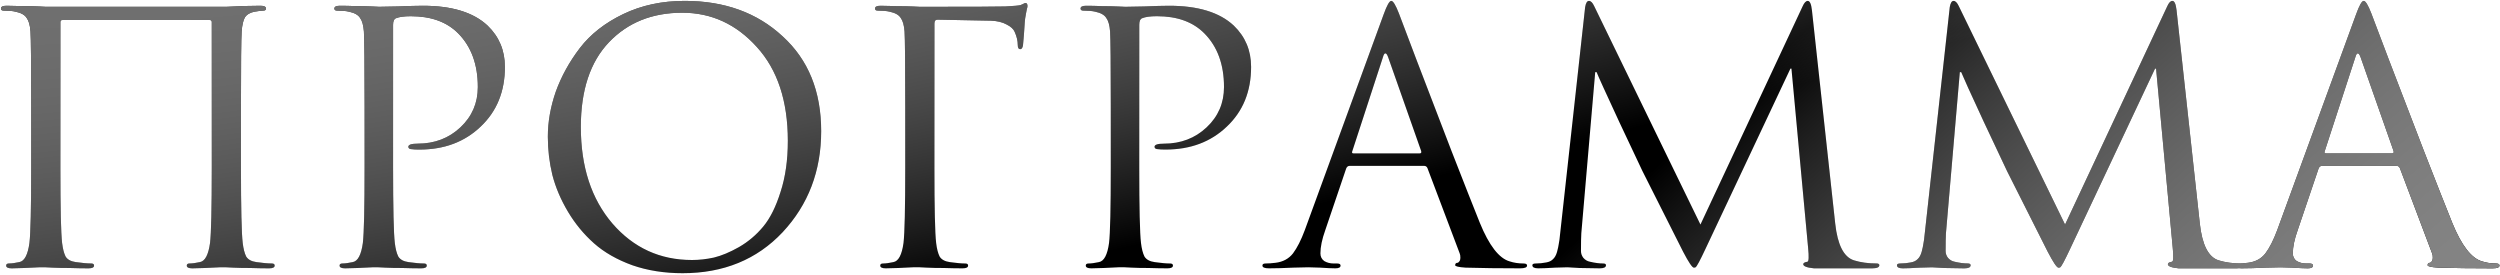
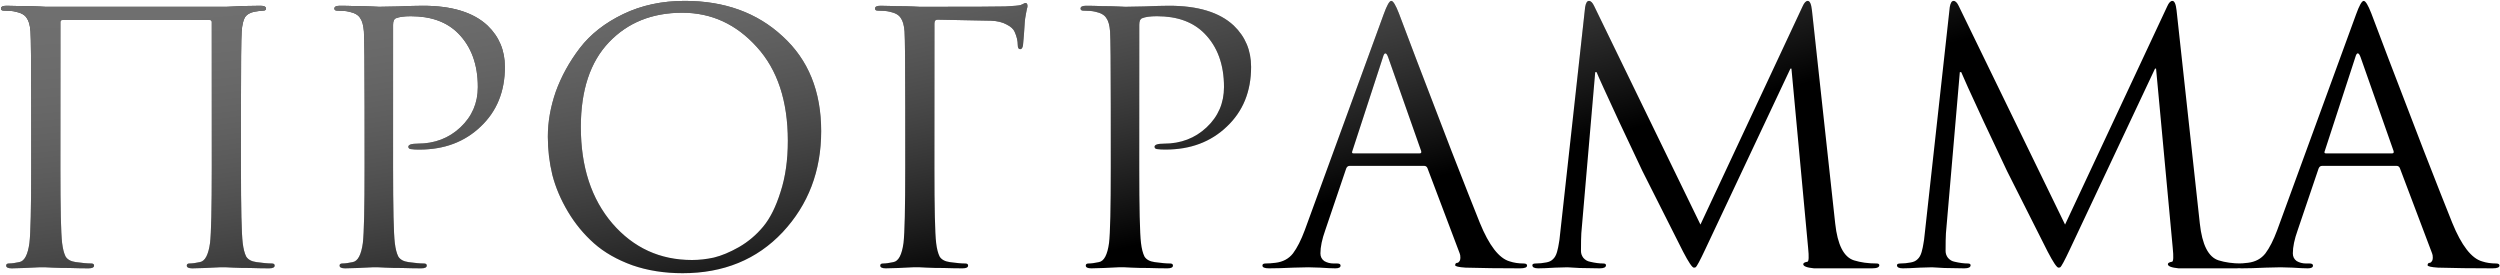
<svg xmlns="http://www.w3.org/2000/svg" width="636" height="70" viewBox="0 0 636 70" fill="none">
  <path d="M61.301 27.091V42.642C61.301 52.95 61.448 59.341 61.743 61.815C61.92 63.288 62.214 64.436 62.626 65.261C63.098 66.027 63.952 66.498 65.189 66.675C66.838 66.91 68.163 67.028 69.165 67.028C69.636 67.028 69.872 67.205 69.872 67.558C69.872 68.029 69.4 68.265 68.458 68.265C67.044 68.265 65.454 68.236 63.687 68.177C61.978 68.177 60.535 68.147 59.357 68.088C58.238 68.029 57.649 68 57.59 68C57.531 68 56.942 68 55.823 68C54.763 68.059 53.526 68.118 52.112 68.177C50.757 68.236 49.697 68.265 48.931 68.265C47.989 68.265 47.517 68.029 47.517 67.558C47.517 67.205 47.753 67.028 48.224 67.028C48.931 67.028 49.815 66.91 50.875 66.675C52.171 66.439 53.025 64.819 53.437 61.815C53.732 59.341 53.879 52.95 53.879 42.642V5.62C53.879 5.267 53.702 5.09 53.349 5.09H15.886C15.532 5.09 15.355 5.267 15.355 5.62V42.642C15.355 52.95 15.503 59.341 15.797 61.815C15.974 63.288 16.268 64.436 16.681 65.261C17.152 66.027 18.006 66.498 19.243 66.675C20.892 66.91 22.218 67.028 23.219 67.028C23.69 67.028 23.926 67.205 23.926 67.558C23.926 68.029 23.455 68.265 22.512 68.265C21.099 68.265 19.508 68.236 17.741 68.177C16.033 68.177 14.59 68.147 13.412 68.088C12.292 68.029 11.703 68 11.644 68C11.585 68 10.996 68 9.877 68C8.817 68.059 7.58 68.118 6.166 68.177C4.811 68.236 3.751 68.265 2.985 68.265C2.043 68.265 1.572 68.029 1.572 67.558C1.572 67.205 1.807 67.028 2.279 67.028C2.985 67.028 3.869 66.91 4.929 66.675C6.225 66.439 7.079 64.819 7.492 61.815C7.786 59.341 7.933 52.95 7.933 42.642V27.091C7.933 16.252 7.875 9.891 7.757 8.006C7.639 6.415 7.315 5.267 6.785 4.56C6.314 3.794 5.371 3.264 3.957 2.969C3.251 2.793 2.249 2.704 0.953 2.704C0.482 2.704 0.246 2.527 0.246 2.174C0.246 1.703 0.718 1.467 1.66 1.467C2.838 1.467 4.222 1.497 5.813 1.556C7.403 1.556 8.758 1.585 9.877 1.644C10.996 1.703 11.585 1.732 11.644 1.732H57.59C60.653 1.556 63.539 1.467 66.249 1.467C67.192 1.467 67.663 1.703 67.663 2.174C67.663 2.527 67.427 2.704 66.956 2.704C66.544 2.704 65.807 2.793 64.747 2.969C63.569 3.205 62.744 3.706 62.273 4.471C61.861 5.237 61.596 6.415 61.478 8.006C61.36 9.891 61.301 16.252 61.301 27.091ZM92.753 42.642V27.091C92.753 16.252 92.694 9.891 92.576 8.006C92.458 6.415 92.134 5.267 91.604 4.56C91.133 3.794 90.19 3.264 88.777 2.969C88.07 2.793 87.068 2.704 85.772 2.704C85.301 2.704 85.066 2.527 85.066 2.174C85.066 1.703 85.537 1.467 86.479 1.467C87.657 1.467 89.012 1.497 90.544 1.556C92.075 1.556 93.401 1.585 94.52 1.644C95.698 1.703 96.346 1.732 96.464 1.732C96.935 1.732 98.525 1.703 101.235 1.644C103.945 1.526 106.065 1.467 107.597 1.467C114.96 1.467 120.438 3.146 124.031 6.504C126.976 9.331 128.449 12.836 128.449 17.018C128.449 23.262 126.387 28.328 122.264 32.215C118.2 36.103 113.016 38.047 106.713 38.047C105.771 38.047 105.152 38.017 104.858 37.959C104.21 37.959 103.886 37.752 103.886 37.34C103.886 36.81 104.681 36.545 106.271 36.545C110.571 36.545 114.194 35.161 117.139 32.392C120.084 29.624 121.557 26.207 121.557 22.143C121.557 16.429 119.908 11.893 116.609 8.536C113.723 5.591 109.688 4.118 104.504 4.118C102.796 4.118 101.53 4.295 100.705 4.648C100.234 4.825 99.998 5.384 99.998 6.327V42.642C99.998 52.95 100.145 59.341 100.44 61.815C100.616 63.288 100.911 64.436 101.323 65.261C101.795 66.027 102.649 66.498 103.886 66.675C105.535 66.91 106.86 67.028 107.862 67.028C108.333 67.028 108.569 67.205 108.569 67.558C108.569 68.029 108.097 68.265 107.155 68.265C105.741 68.265 104.151 68.236 102.384 68.177C100.675 68.177 99.232 68.147 98.054 68.088C96.935 68.029 96.346 68 96.287 68H94.697C93.636 68.059 92.399 68.118 90.986 68.177C89.631 68.236 88.57 68.265 87.805 68.265C86.862 68.265 86.391 68.029 86.391 67.558C86.391 67.205 86.627 67.028 87.098 67.028C87.805 67.028 88.688 66.91 89.749 66.675C91.044 66.439 91.899 64.819 92.311 61.815C92.605 59.341 92.753 52.95 92.753 42.642ZM139.37 34.778C139.37 31.008 140.047 27.179 141.402 23.291C142.816 19.404 144.848 15.722 147.499 12.247C150.208 8.712 153.89 5.826 158.543 3.588C163.197 1.349 168.41 0.23 174.183 0.23C184.314 0.23 192.62 3.234 199.099 9.243C205.638 15.192 208.907 23.233 208.907 33.364C208.907 43.496 205.638 52.066 199.099 59.076C192.561 66.027 184.079 69.502 173.653 69.502C168.999 69.502 164.728 68.825 160.841 67.47C156.953 66.056 153.713 64.201 151.121 61.903C148.53 59.606 146.321 56.926 144.495 53.863C142.669 50.8 141.343 47.678 140.519 44.497C139.753 41.316 139.37 38.076 139.37 34.778ZM147.764 32.304C147.764 42.435 150.444 50.623 155.804 56.867C161.165 63.052 167.909 66.144 176.038 66.144C177.864 66.144 179.72 65.938 181.605 65.526C183.548 65.055 185.669 64.171 187.966 62.875C190.323 61.52 192.384 59.783 194.151 57.662C195.918 55.542 197.391 52.596 198.569 48.827C199.806 45.057 200.425 40.727 200.425 35.838C200.425 25.706 197.803 17.754 192.561 11.982C187.318 6.15 180.986 3.234 173.564 3.234C165.907 3.234 159.692 5.738 154.921 10.745C150.15 15.752 147.764 22.938 147.764 32.304ZM230.293 42.642V27.091C230.293 16.252 230.234 9.891 230.116 8.006C229.998 6.415 229.674 5.267 229.144 4.56C228.673 3.794 227.73 3.264 226.317 2.969C225.61 2.793 224.608 2.704 223.313 2.704C222.841 2.704 222.606 2.527 222.606 2.174C222.606 1.703 223.077 1.467 224.019 1.467C225.198 1.467 226.582 1.497 228.172 1.556C229.763 1.556 231.117 1.585 232.237 1.644C233.356 1.703 233.945 1.732 234.004 1.732C247.14 1.732 254.385 1.703 255.74 1.644C257.978 1.526 259.274 1.408 259.627 1.29C259.745 1.232 259.951 1.143 260.246 1.025C260.54 0.849 260.747 0.76 260.864 0.76C261.218 0.76 261.394 1.025 261.394 1.556C261.394 1.732 261.336 1.997 261.218 2.351C261.159 2.645 261.07 3.117 260.953 3.764C260.835 4.354 260.747 5.001 260.688 5.708C260.688 5.826 260.629 6.739 260.511 8.447C260.393 10.097 260.305 11.127 260.246 11.54C260.128 12.188 259.892 12.512 259.539 12.512C259.127 12.512 258.92 12.158 258.92 11.451C258.92 10.391 258.655 9.272 258.125 8.094C257.831 7.387 257.153 6.769 256.093 6.238C255.033 5.649 253.707 5.325 252.117 5.267L238.51 5.001C237.98 5.001 237.715 5.325 237.715 5.973V42.642C237.715 52.95 237.862 59.341 238.157 61.815C238.333 63.288 238.628 64.436 239.04 65.261C239.511 66.027 240.365 66.498 241.602 66.675C243.252 66.91 244.577 67.028 245.579 67.028C246.05 67.028 246.285 67.205 246.285 67.558C246.285 68.029 245.814 68.265 244.872 68.265C243.458 68.265 241.868 68.236 240.1 68.177C238.392 68.177 236.949 68.147 235.771 68.088C234.652 68.029 234.063 68 234.004 68C233.945 68 233.356 68 232.237 68C231.176 68.059 229.939 68.118 228.526 68.177C227.171 68.236 226.111 68.265 225.345 68.265C224.402 68.265 223.931 68.029 223.931 67.558C223.931 67.205 224.167 67.028 224.638 67.028C225.345 67.028 226.228 66.91 227.289 66.675C228.585 66.439 229.439 64.819 229.851 61.815C230.146 59.341 230.293 52.95 230.293 42.642ZM282.582 42.642V27.091C282.582 16.252 282.523 9.891 282.405 8.006C282.288 6.415 281.964 5.267 281.434 4.56C280.962 3.794 280.02 3.264 278.606 2.969C277.899 2.793 276.898 2.704 275.602 2.704C275.131 2.704 274.895 2.527 274.895 2.174C274.895 1.703 275.366 1.467 276.309 1.467C277.487 1.467 278.842 1.497 280.373 1.556C281.905 1.556 283.23 1.585 284.349 1.644C285.527 1.703 286.175 1.732 286.293 1.732C286.764 1.732 288.355 1.703 291.064 1.644C293.774 1.526 295.895 1.467 297.426 1.467C304.789 1.467 310.267 3.146 313.861 6.504C316.806 9.331 318.278 12.836 318.278 17.018C318.278 23.262 316.217 28.328 312.093 32.215C308.029 36.103 302.845 38.047 296.543 38.047C295.6 38.047 294.982 38.017 294.687 37.959C294.039 37.959 293.715 37.752 293.715 37.34C293.715 36.81 294.51 36.545 296.101 36.545C300.401 36.545 304.023 35.161 306.969 32.392C309.914 29.624 311.387 26.207 311.387 22.143C311.387 16.429 309.737 11.893 306.439 8.536C303.552 5.591 299.517 4.118 294.334 4.118C292.625 4.118 291.359 4.295 290.534 4.648C290.063 4.825 289.827 5.384 289.827 6.327V42.642C289.827 52.95 289.975 59.341 290.269 61.815C290.446 63.288 290.74 64.436 291.153 65.261C291.624 66.027 292.478 66.498 293.715 66.675C295.365 66.91 296.69 67.028 297.691 67.028C298.162 67.028 298.398 67.205 298.398 67.558C298.398 68.029 297.927 68.265 296.984 68.265C295.571 68.265 293.98 68.236 292.213 68.177C290.505 68.177 289.062 68.147 287.884 68.088C286.764 68.029 286.175 68 286.116 68H284.526C283.466 68.059 282.229 68.118 280.815 68.177C279.46 68.236 278.4 68.265 277.634 68.265C276.692 68.265 276.22 68.029 276.22 67.558C276.22 67.205 276.456 67.028 276.927 67.028C277.634 67.028 278.518 66.91 279.578 66.675C280.874 66.439 281.728 64.819 282.14 61.815C282.435 59.341 282.582 52.95 282.582 42.642ZM351.996 3.676C352.82 1.379 353.468 0.23 353.939 0.23C354.411 0.23 355.059 1.29 355.883 3.411C356.119 4 357.592 7.888 360.301 15.074C363.07 22.261 366.044 30.006 369.225 38.312C372.465 46.618 374.88 52.744 376.47 56.69C378.827 62.463 381.36 65.732 384.069 66.498C385.129 66.851 386.308 67.028 387.603 67.028C388.193 67.028 388.487 67.205 388.487 67.558C388.487 68.029 387.898 68.265 386.72 68.265C381.536 68.265 376.912 68.206 372.848 68.088C371.081 67.971 370.197 67.764 370.197 67.47C370.197 67.058 370.403 66.851 370.816 66.851C370.933 66.851 371.081 66.734 371.257 66.498C371.434 66.262 371.522 65.968 371.522 65.614C371.522 65.084 371.464 64.701 371.346 64.466L363.129 42.73C362.952 42.377 362.687 42.2 362.333 42.2H343.337C342.924 42.2 342.63 42.435 342.453 42.907L337.152 58.546C336.327 60.843 335.915 62.816 335.915 64.466C335.915 65.29 336.239 65.938 336.887 66.41C337.593 66.822 338.389 67.028 339.272 67.028H340.156C340.745 67.028 341.039 67.205 341.039 67.558C341.039 68.029 340.598 68.265 339.714 68.265C338.889 68.265 337.593 68.206 335.826 68.088C334.059 68.029 333.058 68 332.822 68C332.763 68 331.497 68.029 329.023 68.088C326.549 68.206 324.487 68.265 322.838 68.265C321.719 68.265 321.159 68.029 321.159 67.558C321.159 67.205 321.424 67.028 321.954 67.028C322.72 67.028 323.574 66.969 324.517 66.851C326.402 66.616 327.874 65.82 328.934 64.466C329.995 63.052 330.996 61.079 331.939 58.546L351.996 3.676ZM344.309 39.019H361.185C361.538 39.019 361.656 38.813 361.538 38.4L353.144 14.544C352.909 13.896 352.673 13.572 352.437 13.572C352.202 13.572 351.996 13.896 351.819 14.544L344.043 38.4C343.867 38.813 343.955 39.019 344.309 39.019ZM460.957 2.616L466.877 56.867C467.466 62.286 469.056 65.408 471.648 66.233C473.356 66.763 475.271 67.028 477.391 67.028C477.863 67.028 478.098 67.175 478.098 67.47C478.098 68 477.48 68.265 476.243 68.265H467.23H461.487C459.661 68.088 458.748 67.735 458.748 67.205C458.748 66.91 459.102 66.704 459.808 66.586C460.162 66.527 460.221 65.349 459.985 63.052L455.744 17.46H455.479L433.831 63.405C432.477 66.292 431.652 67.823 431.357 68C431.24 68.059 431.092 68.088 430.916 68.088C430.503 68.088 429.59 66.734 428.177 64.024C427.175 62.08 423.729 55.247 417.839 43.525C417.368 42.524 415.394 38.342 411.919 30.978C408.502 23.615 406.588 19.404 406.176 18.343H405.822L402.288 59.341C402.229 60.283 402.2 61.786 402.2 63.847C402.2 64.495 402.406 65.084 402.818 65.614C403.289 66.144 403.849 66.469 404.497 66.586C405.734 66.881 406.853 67.028 407.854 67.028C408.326 67.028 408.561 67.175 408.561 67.47C408.561 68 408.031 68.265 406.971 68.265C405.675 68.265 403.967 68.236 401.846 68.177L398.754 68C398.636 68 397.605 68.029 395.661 68.088C393.717 68.206 392.274 68.265 391.332 68.265C390.33 68.265 389.83 68 389.83 67.47C389.83 67.175 390.124 67.028 390.713 67.028C391.597 67.028 392.48 66.94 393.364 66.763C394.071 66.645 394.63 66.38 395.043 65.968C395.514 65.555 395.867 64.937 396.103 64.112C396.339 63.229 396.486 62.551 396.545 62.08C396.663 61.55 396.78 60.666 396.898 59.429L403.26 1.821C403.437 0.76 403.761 0.23 404.232 0.23C404.703 0.23 405.145 0.672 405.557 1.556L432.594 57.132L458.571 1.644C458.984 0.701 459.425 0.23 459.897 0.23C460.427 0.23 460.78 1.025 460.957 2.616ZM553.715 2.616L559.635 56.867C560.224 62.286 561.814 65.408 564.406 66.233C566.114 66.763 568.028 67.028 570.149 67.028C570.62 67.028 570.856 67.175 570.856 67.47C570.856 68 570.237 68.265 569 68.265H559.988H554.245C552.419 68.088 551.506 67.735 551.506 67.205C551.506 66.91 551.859 66.704 552.566 66.586C552.919 66.527 552.978 65.349 552.743 63.052L548.502 17.46H548.236L526.589 63.405C525.234 66.292 524.41 67.823 524.115 68C523.997 68.059 523.85 68.088 523.673 68.088C523.261 68.088 522.348 66.734 520.934 64.024C519.933 62.08 516.487 55.247 510.596 43.525C510.125 42.524 508.152 38.342 504.676 30.978C501.26 23.615 499.346 19.404 498.933 18.343H498.58L495.046 59.341C494.987 60.283 494.957 61.786 494.957 63.847C494.957 64.495 495.163 65.084 495.576 65.614C496.047 66.144 496.607 66.469 497.254 66.586C498.491 66.881 499.611 67.028 500.612 67.028C501.083 67.028 501.319 67.175 501.319 67.47C501.319 68 500.789 68.265 499.728 68.265C498.433 68.265 496.724 68.236 494.604 68.177L491.511 68C491.393 68 490.363 68.029 488.419 68.088C486.475 68.206 485.032 68.265 484.089 68.265C483.088 68.265 482.587 68 482.587 67.47C482.587 67.175 482.882 67.028 483.471 67.028C484.354 67.028 485.238 66.94 486.122 66.763C486.828 66.645 487.388 66.38 487.8 65.968C488.272 65.555 488.625 64.937 488.861 64.112C489.096 63.229 489.243 62.551 489.302 62.08C489.42 61.55 489.538 60.666 489.656 59.429L496.017 1.821C496.194 0.76 496.518 0.23 496.989 0.23C497.461 0.23 497.902 0.672 498.315 1.556L525.352 57.132L551.329 1.644C551.741 0.701 552.183 0.23 552.654 0.23C553.184 0.23 553.538 1.025 553.715 2.616ZM599.378 3.676C600.203 1.379 600.851 0.23 601.322 0.23C601.793 0.23 602.441 1.29 603.266 3.411C603.501 4 604.974 7.888 607.684 15.074C610.452 22.261 613.427 30.006 616.608 38.312C619.847 46.618 622.262 52.744 623.853 56.69C626.209 62.463 628.742 65.732 631.452 66.498C632.512 66.851 633.69 67.028 634.986 67.028C635.575 67.028 635.869 67.205 635.869 67.558C635.869 68.029 635.28 68.265 634.102 68.265C628.919 68.265 624.295 68.206 620.23 68.088C618.463 67.971 617.579 67.764 617.579 67.47C617.579 67.058 617.786 66.851 618.198 66.851C618.316 66.851 618.463 66.734 618.64 66.498C618.816 66.262 618.905 65.968 618.905 65.614C618.905 65.084 618.846 64.701 618.728 64.466L610.511 42.73C610.334 42.377 610.069 42.2 609.716 42.2H590.719C590.307 42.2 590.012 42.435 589.835 42.907L584.534 58.546C583.709 60.843 583.297 62.816 583.297 64.466C583.297 65.29 583.621 65.938 584.269 66.41C584.976 66.822 585.771 67.028 586.655 67.028H587.538C588.127 67.028 588.422 67.205 588.422 67.558C588.422 68.029 587.98 68.265 587.096 68.265C586.272 68.265 584.976 68.206 583.209 68.088C581.441 68.029 580.44 68 580.204 68C580.146 68 578.879 68.029 576.405 68.088C573.931 68.206 571.869 68.265 570.22 68.265C569.101 68.265 568.541 68.029 568.541 67.558C568.541 67.205 568.806 67.028 569.337 67.028C570.102 67.028 570.956 66.969 571.899 66.851C573.784 66.616 575.256 65.82 576.317 64.466C577.377 63.052 578.378 61.079 579.321 58.546L599.378 3.676ZM591.691 39.019H608.567C608.921 39.019 609.038 38.813 608.921 38.4L600.527 14.544C600.291 13.896 600.055 13.572 599.82 13.572C599.584 13.572 599.378 13.896 599.201 14.544L591.426 38.4C591.249 38.813 591.337 39.019 591.691 39.019Z" fill="black" />
  <path d="M61.301 27.091V42.642C61.301 52.95 61.448 59.341 61.743 61.815C61.92 63.288 62.214 64.436 62.626 65.261C63.098 66.027 63.952 66.498 65.189 66.675C66.838 66.91 68.163 67.028 69.165 67.028C69.636 67.028 69.872 67.205 69.872 67.558C69.872 68.029 69.4 68.265 68.458 68.265C67.044 68.265 65.454 68.236 63.687 68.177C61.978 68.177 60.535 68.147 59.357 68.088C58.238 68.029 57.649 68 57.59 68C57.531 68 56.942 68 55.823 68C54.763 68.059 53.526 68.118 52.112 68.177C50.757 68.236 49.697 68.265 48.931 68.265C47.989 68.265 47.517 68.029 47.517 67.558C47.517 67.205 47.753 67.028 48.224 67.028C48.931 67.028 49.815 66.91 50.875 66.675C52.171 66.439 53.025 64.819 53.437 61.815C53.732 59.341 53.879 52.95 53.879 42.642V5.62C53.879 5.267 53.702 5.09 53.349 5.09H15.886C15.532 5.09 15.355 5.267 15.355 5.62V42.642C15.355 52.95 15.503 59.341 15.797 61.815C15.974 63.288 16.268 64.436 16.681 65.261C17.152 66.027 18.006 66.498 19.243 66.675C20.892 66.91 22.218 67.028 23.219 67.028C23.69 67.028 23.926 67.205 23.926 67.558C23.926 68.029 23.455 68.265 22.512 68.265C21.099 68.265 19.508 68.236 17.741 68.177C16.033 68.177 14.59 68.147 13.412 68.088C12.292 68.029 11.703 68 11.644 68C11.585 68 10.996 68 9.877 68C8.817 68.059 7.58 68.118 6.166 68.177C4.811 68.236 3.751 68.265 2.985 68.265C2.043 68.265 1.572 68.029 1.572 67.558C1.572 67.205 1.807 67.028 2.279 67.028C2.985 67.028 3.869 66.91 4.929 66.675C6.225 66.439 7.079 64.819 7.492 61.815C7.786 59.341 7.933 52.95 7.933 42.642V27.091C7.933 16.252 7.875 9.891 7.757 8.006C7.639 6.415 7.315 5.267 6.785 4.56C6.314 3.794 5.371 3.264 3.957 2.969C3.251 2.793 2.249 2.704 0.953 2.704C0.482 2.704 0.246 2.527 0.246 2.174C0.246 1.703 0.718 1.467 1.66 1.467C2.838 1.467 4.222 1.497 5.813 1.556C7.403 1.556 8.758 1.585 9.877 1.644C10.996 1.703 11.585 1.732 11.644 1.732H57.59C60.653 1.556 63.539 1.467 66.249 1.467C67.192 1.467 67.663 1.703 67.663 2.174C67.663 2.527 67.427 2.704 66.956 2.704C66.544 2.704 65.807 2.793 64.747 2.969C63.569 3.205 62.744 3.706 62.273 4.471C61.861 5.237 61.596 6.415 61.478 8.006C61.36 9.891 61.301 16.252 61.301 27.091ZM92.753 42.642V27.091C92.753 16.252 92.694 9.891 92.576 8.006C92.458 6.415 92.134 5.267 91.604 4.56C91.133 3.794 90.19 3.264 88.777 2.969C88.07 2.793 87.068 2.704 85.772 2.704C85.301 2.704 85.066 2.527 85.066 2.174C85.066 1.703 85.537 1.467 86.479 1.467C87.657 1.467 89.012 1.497 90.544 1.556C92.075 1.556 93.401 1.585 94.52 1.644C95.698 1.703 96.346 1.732 96.464 1.732C96.935 1.732 98.525 1.703 101.235 1.644C103.945 1.526 106.065 1.467 107.597 1.467C114.96 1.467 120.438 3.146 124.031 6.504C126.976 9.331 128.449 12.836 128.449 17.018C128.449 23.262 126.387 28.328 122.264 32.215C118.2 36.103 113.016 38.047 106.713 38.047C105.771 38.047 105.152 38.017 104.858 37.959C104.21 37.959 103.886 37.752 103.886 37.34C103.886 36.81 104.681 36.545 106.271 36.545C110.571 36.545 114.194 35.161 117.139 32.392C120.084 29.624 121.557 26.207 121.557 22.143C121.557 16.429 119.908 11.893 116.609 8.536C113.723 5.591 109.688 4.118 104.504 4.118C102.796 4.118 101.53 4.295 100.705 4.648C100.234 4.825 99.998 5.384 99.998 6.327V42.642C99.998 52.95 100.145 59.341 100.44 61.815C100.616 63.288 100.911 64.436 101.323 65.261C101.795 66.027 102.649 66.498 103.886 66.675C105.535 66.91 106.86 67.028 107.862 67.028C108.333 67.028 108.569 67.205 108.569 67.558C108.569 68.029 108.097 68.265 107.155 68.265C105.741 68.265 104.151 68.236 102.384 68.177C100.675 68.177 99.232 68.147 98.054 68.088C96.935 68.029 96.346 68 96.287 68H94.697C93.636 68.059 92.399 68.118 90.986 68.177C89.631 68.236 88.57 68.265 87.805 68.265C86.862 68.265 86.391 68.029 86.391 67.558C86.391 67.205 86.627 67.028 87.098 67.028C87.805 67.028 88.688 66.91 89.749 66.675C91.044 66.439 91.899 64.819 92.311 61.815C92.605 59.341 92.753 52.95 92.753 42.642ZM139.37 34.778C139.37 31.008 140.047 27.179 141.402 23.291C142.816 19.404 144.848 15.722 147.499 12.247C150.208 8.712 153.89 5.826 158.543 3.588C163.197 1.349 168.41 0.23 174.183 0.23C184.314 0.23 192.62 3.234 199.099 9.243C205.638 15.192 208.907 23.233 208.907 33.364C208.907 43.496 205.638 52.066 199.099 59.076C192.561 66.027 184.079 69.502 173.653 69.502C168.999 69.502 164.728 68.825 160.841 67.47C156.953 66.056 153.713 64.201 151.121 61.903C148.53 59.606 146.321 56.926 144.495 53.863C142.669 50.8 141.343 47.678 140.519 44.497C139.753 41.316 139.37 38.076 139.37 34.778ZM147.764 32.304C147.764 42.435 150.444 50.623 155.804 56.867C161.165 63.052 167.909 66.144 176.038 66.144C177.864 66.144 179.72 65.938 181.605 65.526C183.548 65.055 185.669 64.171 187.966 62.875C190.323 61.52 192.384 59.783 194.151 57.662C195.918 55.542 197.391 52.596 198.569 48.827C199.806 45.057 200.425 40.727 200.425 35.838C200.425 25.706 197.803 17.754 192.561 11.982C187.318 6.15 180.986 3.234 173.564 3.234C165.907 3.234 159.692 5.738 154.921 10.745C150.15 15.752 147.764 22.938 147.764 32.304ZM230.293 42.642V27.091C230.293 16.252 230.234 9.891 230.116 8.006C229.998 6.415 229.674 5.267 229.144 4.56C228.673 3.794 227.73 3.264 226.317 2.969C225.61 2.793 224.608 2.704 223.313 2.704C222.841 2.704 222.606 2.527 222.606 2.174C222.606 1.703 223.077 1.467 224.019 1.467C225.198 1.467 226.582 1.497 228.172 1.556C229.763 1.556 231.117 1.585 232.237 1.644C233.356 1.703 233.945 1.732 234.004 1.732C247.14 1.732 254.385 1.703 255.74 1.644C257.978 1.526 259.274 1.408 259.627 1.29C259.745 1.232 259.951 1.143 260.246 1.025C260.54 0.849 260.747 0.76 260.864 0.76C261.218 0.76 261.394 1.025 261.394 1.556C261.394 1.732 261.336 1.997 261.218 2.351C261.159 2.645 261.07 3.117 260.953 3.764C260.835 4.354 260.747 5.001 260.688 5.708C260.688 5.826 260.629 6.739 260.511 8.447C260.393 10.097 260.305 11.127 260.246 11.54C260.128 12.188 259.892 12.512 259.539 12.512C259.127 12.512 258.92 12.158 258.92 11.451C258.92 10.391 258.655 9.272 258.125 8.094C257.831 7.387 257.153 6.769 256.093 6.238C255.033 5.649 253.707 5.325 252.117 5.267L238.51 5.001C237.98 5.001 237.715 5.325 237.715 5.973V42.642C237.715 52.95 237.862 59.341 238.157 61.815C238.333 63.288 238.628 64.436 239.04 65.261C239.511 66.027 240.365 66.498 241.602 66.675C243.252 66.91 244.577 67.028 245.579 67.028C246.05 67.028 246.285 67.205 246.285 67.558C246.285 68.029 245.814 68.265 244.872 68.265C243.458 68.265 241.868 68.236 240.1 68.177C238.392 68.177 236.949 68.147 235.771 68.088C234.652 68.029 234.063 68 234.004 68C233.945 68 233.356 68 232.237 68C231.176 68.059 229.939 68.118 228.526 68.177C227.171 68.236 226.111 68.265 225.345 68.265C224.402 68.265 223.931 68.029 223.931 67.558C223.931 67.205 224.167 67.028 224.638 67.028C225.345 67.028 226.228 66.91 227.289 66.675C228.585 66.439 229.439 64.819 229.851 61.815C230.146 59.341 230.293 52.95 230.293 42.642ZM282.582 42.642V27.091C282.582 16.252 282.523 9.891 282.405 8.006C282.288 6.415 281.964 5.267 281.434 4.56C280.962 3.794 280.02 3.264 278.606 2.969C277.899 2.793 276.898 2.704 275.602 2.704C275.131 2.704 274.895 2.527 274.895 2.174C274.895 1.703 275.366 1.467 276.309 1.467C277.487 1.467 278.842 1.497 280.373 1.556C281.905 1.556 283.23 1.585 284.349 1.644C285.527 1.703 286.175 1.732 286.293 1.732C286.764 1.732 288.355 1.703 291.064 1.644C293.774 1.526 295.895 1.467 297.426 1.467C304.789 1.467 310.267 3.146 313.861 6.504C316.806 9.331 318.278 12.836 318.278 17.018C318.278 23.262 316.217 28.328 312.093 32.215C308.029 36.103 302.845 38.047 296.543 38.047C295.6 38.047 294.982 38.017 294.687 37.959C294.039 37.959 293.715 37.752 293.715 37.34C293.715 36.81 294.51 36.545 296.101 36.545C300.401 36.545 304.023 35.161 306.969 32.392C309.914 29.624 311.387 26.207 311.387 22.143C311.387 16.429 309.737 11.893 306.439 8.536C303.552 5.591 299.517 4.118 294.334 4.118C292.625 4.118 291.359 4.295 290.534 4.648C290.063 4.825 289.827 5.384 289.827 6.327V42.642C289.827 52.95 289.975 59.341 290.269 61.815C290.446 63.288 290.74 64.436 291.153 65.261C291.624 66.027 292.478 66.498 293.715 66.675C295.365 66.91 296.69 67.028 297.691 67.028C298.162 67.028 298.398 67.205 298.398 67.558C298.398 68.029 297.927 68.265 296.984 68.265C295.571 68.265 293.98 68.236 292.213 68.177C290.505 68.177 289.062 68.147 287.884 68.088C286.764 68.029 286.175 68 286.116 68H284.526C283.466 68.059 282.229 68.118 280.815 68.177C279.46 68.236 278.4 68.265 277.634 68.265C276.692 68.265 276.22 68.029 276.22 67.558C276.22 67.205 276.456 67.028 276.927 67.028C277.634 67.028 278.518 66.91 279.578 66.675C280.874 66.439 281.728 64.819 282.14 61.815C282.435 59.341 282.582 52.95 282.582 42.642ZM351.996 3.676C352.82 1.379 353.468 0.23 353.939 0.23C354.411 0.23 355.059 1.29 355.883 3.411C356.119 4 357.592 7.888 360.301 15.074C363.07 22.261 366.044 30.006 369.225 38.312C372.465 46.618 374.88 52.744 376.47 56.69C378.827 62.463 381.36 65.732 384.069 66.498C385.129 66.851 386.308 67.028 387.603 67.028C388.193 67.028 388.487 67.205 388.487 67.558C388.487 68.029 387.898 68.265 386.72 68.265C381.536 68.265 376.912 68.206 372.848 68.088C371.081 67.971 370.197 67.764 370.197 67.47C370.197 67.058 370.403 66.851 370.816 66.851C370.933 66.851 371.081 66.734 371.257 66.498C371.434 66.262 371.522 65.968 371.522 65.614C371.522 65.084 371.464 64.701 371.346 64.466L363.129 42.73C362.952 42.377 362.687 42.2 362.333 42.2H343.337C342.924 42.2 342.63 42.435 342.453 42.907L337.152 58.546C336.327 60.843 335.915 62.816 335.915 64.466C335.915 65.29 336.239 65.938 336.887 66.41C337.593 66.822 338.389 67.028 339.272 67.028H340.156C340.745 67.028 341.039 67.205 341.039 67.558C341.039 68.029 340.598 68.265 339.714 68.265C338.889 68.265 337.593 68.206 335.826 68.088C334.059 68.029 333.058 68 332.822 68C332.763 68 331.497 68.029 329.023 68.088C326.549 68.206 324.487 68.265 322.838 68.265C321.719 68.265 321.159 68.029 321.159 67.558C321.159 67.205 321.424 67.028 321.954 67.028C322.72 67.028 323.574 66.969 324.517 66.851C326.402 66.616 327.874 65.82 328.934 64.466C329.995 63.052 330.996 61.079 331.939 58.546L351.996 3.676ZM344.309 39.019H361.185C361.538 39.019 361.656 38.813 361.538 38.4L353.144 14.544C352.909 13.896 352.673 13.572 352.437 13.572C352.202 13.572 351.996 13.896 351.819 14.544L344.043 38.4C343.867 38.813 343.955 39.019 344.309 39.019ZM460.957 2.616L466.877 56.867C467.466 62.286 469.056 65.408 471.648 66.233C473.356 66.763 475.271 67.028 477.391 67.028C477.863 67.028 478.098 67.175 478.098 67.47C478.098 68 477.48 68.265 476.243 68.265H467.23H461.487C459.661 68.088 458.748 67.735 458.748 67.205C458.748 66.91 459.102 66.704 459.808 66.586C460.162 66.527 460.221 65.349 459.985 63.052L455.744 17.46H455.479L433.831 63.405C432.477 66.292 431.652 67.823 431.357 68C431.24 68.059 431.092 68.088 430.916 68.088C430.503 68.088 429.59 66.734 428.177 64.024C427.175 62.08 423.729 55.247 417.839 43.525C417.368 42.524 415.394 38.342 411.919 30.978C408.502 23.615 406.588 19.404 406.176 18.343H405.822L402.288 59.341C402.229 60.283 402.2 61.786 402.2 63.847C402.2 64.495 402.406 65.084 402.818 65.614C403.289 66.144 403.849 66.469 404.497 66.586C405.734 66.881 406.853 67.028 407.854 67.028C408.326 67.028 408.561 67.175 408.561 67.47C408.561 68 408.031 68.265 406.971 68.265C405.675 68.265 403.967 68.236 401.846 68.177L398.754 68C398.636 68 397.605 68.029 395.661 68.088C393.717 68.206 392.274 68.265 391.332 68.265C390.33 68.265 389.83 68 389.83 67.47C389.83 67.175 390.124 67.028 390.713 67.028C391.597 67.028 392.48 66.94 393.364 66.763C394.071 66.645 394.63 66.38 395.043 65.968C395.514 65.555 395.867 64.937 396.103 64.112C396.339 63.229 396.486 62.551 396.545 62.08C396.663 61.55 396.78 60.666 396.898 59.429L403.26 1.821C403.437 0.76 403.761 0.23 404.232 0.23C404.703 0.23 405.145 0.672 405.557 1.556L432.594 57.132L458.571 1.644C458.984 0.701 459.425 0.23 459.897 0.23C460.427 0.23 460.78 1.025 460.957 2.616ZM553.715 2.616L559.635 56.867C560.224 62.286 561.814 65.408 564.406 66.233C566.114 66.763 568.028 67.028 570.149 67.028C570.62 67.028 570.856 67.175 570.856 67.47C570.856 68 570.237 68.265 569 68.265H559.988H554.245C552.419 68.088 551.506 67.735 551.506 67.205C551.506 66.91 551.859 66.704 552.566 66.586C552.919 66.527 552.978 65.349 552.743 63.052L548.502 17.46H548.236L526.589 63.405C525.234 66.292 524.41 67.823 524.115 68C523.997 68.059 523.85 68.088 523.673 68.088C523.261 68.088 522.348 66.734 520.934 64.024C519.933 62.08 516.487 55.247 510.596 43.525C510.125 42.524 508.152 38.342 504.676 30.978C501.26 23.615 499.346 19.404 498.933 18.343H498.58L495.046 59.341C494.987 60.283 494.957 61.786 494.957 63.847C494.957 64.495 495.163 65.084 495.576 65.614C496.047 66.144 496.607 66.469 497.254 66.586C498.491 66.881 499.611 67.028 500.612 67.028C501.083 67.028 501.319 67.175 501.319 67.47C501.319 68 500.789 68.265 499.728 68.265C498.433 68.265 496.724 68.236 494.604 68.177L491.511 68C491.393 68 490.363 68.029 488.419 68.088C486.475 68.206 485.032 68.265 484.089 68.265C483.088 68.265 482.587 68 482.587 67.47C482.587 67.175 482.882 67.028 483.471 67.028C484.354 67.028 485.238 66.94 486.122 66.763C486.828 66.645 487.388 66.38 487.8 65.968C488.272 65.555 488.625 64.937 488.861 64.112C489.096 63.229 489.243 62.551 489.302 62.08C489.42 61.55 489.538 60.666 489.656 59.429L496.017 1.821C496.194 0.76 496.518 0.23 496.989 0.23C497.461 0.23 497.902 0.672 498.315 1.556L525.352 57.132L551.329 1.644C551.741 0.701 552.183 0.23 552.654 0.23C553.184 0.23 553.538 1.025 553.715 2.616ZM599.378 3.676C600.203 1.379 600.851 0.23 601.322 0.23C601.793 0.23 602.441 1.29 603.266 3.411C603.501 4 604.974 7.888 607.684 15.074C610.452 22.261 613.427 30.006 616.608 38.312C619.847 46.618 622.262 52.744 623.853 56.69C626.209 62.463 628.742 65.732 631.452 66.498C632.512 66.851 633.69 67.028 634.986 67.028C635.575 67.028 635.869 67.205 635.869 67.558C635.869 68.029 635.28 68.265 634.102 68.265C628.919 68.265 624.295 68.206 620.23 68.088C618.463 67.971 617.579 67.764 617.579 67.47C617.579 67.058 617.786 66.851 618.198 66.851C618.316 66.851 618.463 66.734 618.64 66.498C618.816 66.262 618.905 65.968 618.905 65.614C618.905 65.084 618.846 64.701 618.728 64.466L610.511 42.73C610.334 42.377 610.069 42.2 609.716 42.2H590.719C590.307 42.2 590.012 42.435 589.835 42.907L584.534 58.546C583.709 60.843 583.297 62.816 583.297 64.466C583.297 65.29 583.621 65.938 584.269 66.41C584.976 66.822 585.771 67.028 586.655 67.028H587.538C588.127 67.028 588.422 67.205 588.422 67.558C588.422 68.029 587.98 68.265 587.096 68.265C586.272 68.265 584.976 68.206 583.209 68.088C581.441 68.029 580.44 68 580.204 68C580.146 68 578.879 68.029 576.405 68.088C573.931 68.206 571.869 68.265 570.22 68.265C569.101 68.265 568.541 68.029 568.541 67.558C568.541 67.205 568.806 67.028 569.337 67.028C570.102 67.028 570.956 66.969 571.899 66.851C573.784 66.616 575.256 65.82 576.317 64.466C577.377 63.052 578.378 61.079 579.321 58.546L599.378 3.676ZM591.691 39.019H608.567C608.921 39.019 609.038 38.813 608.921 38.4L600.527 14.544C600.291 13.896 600.055 13.572 599.82 13.572C599.584 13.572 599.378 13.896 599.201 14.544L591.426 38.4C591.249 38.813 591.337 39.019 591.691 39.019Z" fill="url(#paint0_radial_86_98)" />
-   <path d="M61.301 27.091V42.642C61.301 52.95 61.448 59.341 61.743 61.815C61.92 63.288 62.214 64.436 62.626 65.261C63.098 66.027 63.952 66.498 65.189 66.675C66.838 66.91 68.163 67.028 69.165 67.028C69.636 67.028 69.872 67.205 69.872 67.558C69.872 68.029 69.4 68.265 68.458 68.265C67.044 68.265 65.454 68.236 63.687 68.177C61.978 68.177 60.535 68.147 59.357 68.088C58.238 68.029 57.649 68 57.59 68C57.531 68 56.942 68 55.823 68C54.763 68.059 53.526 68.118 52.112 68.177C50.757 68.236 49.697 68.265 48.931 68.265C47.989 68.265 47.517 68.029 47.517 67.558C47.517 67.205 47.753 67.028 48.224 67.028C48.931 67.028 49.815 66.91 50.875 66.675C52.171 66.439 53.025 64.819 53.437 61.815C53.732 59.341 53.879 52.95 53.879 42.642V5.62C53.879 5.267 53.702 5.09 53.349 5.09H15.886C15.532 5.09 15.355 5.267 15.355 5.62V42.642C15.355 52.95 15.503 59.341 15.797 61.815C15.974 63.288 16.268 64.436 16.681 65.261C17.152 66.027 18.006 66.498 19.243 66.675C20.892 66.91 22.218 67.028 23.219 67.028C23.69 67.028 23.926 67.205 23.926 67.558C23.926 68.029 23.455 68.265 22.512 68.265C21.099 68.265 19.508 68.236 17.741 68.177C16.033 68.177 14.59 68.147 13.412 68.088C12.292 68.029 11.703 68 11.644 68C11.585 68 10.996 68 9.877 68C8.817 68.059 7.58 68.118 6.166 68.177C4.811 68.236 3.751 68.265 2.985 68.265C2.043 68.265 1.572 68.029 1.572 67.558C1.572 67.205 1.807 67.028 2.279 67.028C2.985 67.028 3.869 66.91 4.929 66.675C6.225 66.439 7.079 64.819 7.492 61.815C7.786 59.341 7.933 52.95 7.933 42.642V27.091C7.933 16.252 7.875 9.891 7.757 8.006C7.639 6.415 7.315 5.267 6.785 4.56C6.314 3.794 5.371 3.264 3.957 2.969C3.251 2.793 2.249 2.704 0.953 2.704C0.482 2.704 0.246 2.527 0.246 2.174C0.246 1.703 0.718 1.467 1.66 1.467C2.838 1.467 4.222 1.497 5.813 1.556C7.403 1.556 8.758 1.585 9.877 1.644C10.996 1.703 11.585 1.732 11.644 1.732H57.59C60.653 1.556 63.539 1.467 66.249 1.467C67.192 1.467 67.663 1.703 67.663 2.174C67.663 2.527 67.427 2.704 66.956 2.704C66.544 2.704 65.807 2.793 64.747 2.969C63.569 3.205 62.744 3.706 62.273 4.471C61.861 5.237 61.596 6.415 61.478 8.006C61.36 9.891 61.301 16.252 61.301 27.091ZM92.753 42.642V27.091C92.753 16.252 92.694 9.891 92.576 8.006C92.458 6.415 92.134 5.267 91.604 4.56C91.133 3.794 90.19 3.264 88.777 2.969C88.07 2.793 87.068 2.704 85.772 2.704C85.301 2.704 85.066 2.527 85.066 2.174C85.066 1.703 85.537 1.467 86.479 1.467C87.657 1.467 89.012 1.497 90.544 1.556C92.075 1.556 93.401 1.585 94.52 1.644C95.698 1.703 96.346 1.732 96.464 1.732C96.935 1.732 98.525 1.703 101.235 1.644C103.945 1.526 106.065 1.467 107.597 1.467C114.96 1.467 120.438 3.146 124.031 6.504C126.976 9.331 128.449 12.836 128.449 17.018C128.449 23.262 126.387 28.328 122.264 32.215C118.2 36.103 113.016 38.047 106.713 38.047C105.771 38.047 105.152 38.017 104.858 37.959C104.21 37.959 103.886 37.752 103.886 37.34C103.886 36.81 104.681 36.545 106.271 36.545C110.571 36.545 114.194 35.161 117.139 32.392C120.084 29.624 121.557 26.207 121.557 22.143C121.557 16.429 119.908 11.893 116.609 8.536C113.723 5.591 109.688 4.118 104.504 4.118C102.796 4.118 101.53 4.295 100.705 4.648C100.234 4.825 99.998 5.384 99.998 6.327V42.642C99.998 52.95 100.145 59.341 100.44 61.815C100.616 63.288 100.911 64.436 101.323 65.261C101.795 66.027 102.649 66.498 103.886 66.675C105.535 66.91 106.86 67.028 107.862 67.028C108.333 67.028 108.569 67.205 108.569 67.558C108.569 68.029 108.097 68.265 107.155 68.265C105.741 68.265 104.151 68.236 102.384 68.177C100.675 68.177 99.232 68.147 98.054 68.088C96.935 68.029 96.346 68 96.287 68H94.697C93.636 68.059 92.399 68.118 90.986 68.177C89.631 68.236 88.57 68.265 87.805 68.265C86.862 68.265 86.391 68.029 86.391 67.558C86.391 67.205 86.627 67.028 87.098 67.028C87.805 67.028 88.688 66.91 89.749 66.675C91.044 66.439 91.899 64.819 92.311 61.815C92.605 59.341 92.753 52.95 92.753 42.642ZM139.37 34.778C139.37 31.008 140.047 27.179 141.402 23.291C142.816 19.404 144.848 15.722 147.499 12.247C150.208 8.712 153.89 5.826 158.543 3.588C163.197 1.349 168.41 0.23 174.183 0.23C184.314 0.23 192.62 3.234 199.099 9.243C205.638 15.192 208.907 23.233 208.907 33.364C208.907 43.496 205.638 52.066 199.099 59.076C192.561 66.027 184.079 69.502 173.653 69.502C168.999 69.502 164.728 68.825 160.841 67.47C156.953 66.056 153.713 64.201 151.121 61.903C148.53 59.606 146.321 56.926 144.495 53.863C142.669 50.8 141.343 47.678 140.519 44.497C139.753 41.316 139.37 38.076 139.37 34.778ZM147.764 32.304C147.764 42.435 150.444 50.623 155.804 56.867C161.165 63.052 167.909 66.144 176.038 66.144C177.864 66.144 179.72 65.938 181.605 65.526C183.548 65.055 185.669 64.171 187.966 62.875C190.323 61.52 192.384 59.783 194.151 57.662C195.918 55.542 197.391 52.596 198.569 48.827C199.806 45.057 200.425 40.727 200.425 35.838C200.425 25.706 197.803 17.754 192.561 11.982C187.318 6.15 180.986 3.234 173.564 3.234C165.907 3.234 159.692 5.738 154.921 10.745C150.15 15.752 147.764 22.938 147.764 32.304ZM230.293 42.642V27.091C230.293 16.252 230.234 9.891 230.116 8.006C229.998 6.415 229.674 5.267 229.144 4.56C228.673 3.794 227.73 3.264 226.317 2.969C225.61 2.793 224.608 2.704 223.313 2.704C222.841 2.704 222.606 2.527 222.606 2.174C222.606 1.703 223.077 1.467 224.019 1.467C225.198 1.467 226.582 1.497 228.172 1.556C229.763 1.556 231.117 1.585 232.237 1.644C233.356 1.703 233.945 1.732 234.004 1.732C247.14 1.732 254.385 1.703 255.74 1.644C257.978 1.526 259.274 1.408 259.627 1.29C259.745 1.232 259.951 1.143 260.246 1.025C260.54 0.849 260.747 0.76 260.864 0.76C261.218 0.76 261.394 1.025 261.394 1.556C261.394 1.732 261.336 1.997 261.218 2.351C261.159 2.645 261.07 3.117 260.953 3.764C260.835 4.354 260.747 5.001 260.688 5.708C260.688 5.826 260.629 6.739 260.511 8.447C260.393 10.097 260.305 11.127 260.246 11.54C260.128 12.188 259.892 12.512 259.539 12.512C259.127 12.512 258.92 12.158 258.92 11.451C258.92 10.391 258.655 9.272 258.125 8.094C257.831 7.387 257.153 6.769 256.093 6.238C255.033 5.649 253.707 5.325 252.117 5.267L238.51 5.001C237.98 5.001 237.715 5.325 237.715 5.973V42.642C237.715 52.95 237.862 59.341 238.157 61.815C238.333 63.288 238.628 64.436 239.04 65.261C239.511 66.027 240.365 66.498 241.602 66.675C243.252 66.91 244.577 67.028 245.579 67.028C246.05 67.028 246.285 67.205 246.285 67.558C246.285 68.029 245.814 68.265 244.872 68.265C243.458 68.265 241.868 68.236 240.1 68.177C238.392 68.177 236.949 68.147 235.771 68.088C234.652 68.029 234.063 68 234.004 68C233.945 68 233.356 68 232.237 68C231.176 68.059 229.939 68.118 228.526 68.177C227.171 68.236 226.111 68.265 225.345 68.265C224.402 68.265 223.931 68.029 223.931 67.558C223.931 67.205 224.167 67.028 224.638 67.028C225.345 67.028 226.228 66.91 227.289 66.675C228.585 66.439 229.439 64.819 229.851 61.815C230.146 59.341 230.293 52.95 230.293 42.642ZM282.582 42.642V27.091C282.582 16.252 282.523 9.891 282.405 8.006C282.288 6.415 281.964 5.267 281.434 4.56C280.962 3.794 280.02 3.264 278.606 2.969C277.899 2.793 276.898 2.704 275.602 2.704C275.131 2.704 274.895 2.527 274.895 2.174C274.895 1.703 275.366 1.467 276.309 1.467C277.487 1.467 278.842 1.497 280.373 1.556C281.905 1.556 283.23 1.585 284.349 1.644C285.527 1.703 286.175 1.732 286.293 1.732C286.764 1.732 288.355 1.703 291.064 1.644C293.774 1.526 295.895 1.467 297.426 1.467C304.789 1.467 310.267 3.146 313.861 6.504C316.806 9.331 318.278 12.836 318.278 17.018C318.278 23.262 316.217 28.328 312.093 32.215C308.029 36.103 302.845 38.047 296.543 38.047C295.6 38.047 294.982 38.017 294.687 37.959C294.039 37.959 293.715 37.752 293.715 37.34C293.715 36.81 294.51 36.545 296.101 36.545C300.401 36.545 304.023 35.161 306.969 32.392C309.914 29.624 311.387 26.207 311.387 22.143C311.387 16.429 309.737 11.893 306.439 8.536C303.552 5.591 299.517 4.118 294.334 4.118C292.625 4.118 291.359 4.295 290.534 4.648C290.063 4.825 289.827 5.384 289.827 6.327V42.642C289.827 52.95 289.975 59.341 290.269 61.815C290.446 63.288 290.74 64.436 291.153 65.261C291.624 66.027 292.478 66.498 293.715 66.675C295.365 66.91 296.69 67.028 297.691 67.028C298.162 67.028 298.398 67.205 298.398 67.558C298.398 68.029 297.927 68.265 296.984 68.265C295.571 68.265 293.98 68.236 292.213 68.177C290.505 68.177 289.062 68.147 287.884 68.088C286.764 68.029 286.175 68 286.116 68H284.526C283.466 68.059 282.229 68.118 280.815 68.177C279.46 68.236 278.4 68.265 277.634 68.265C276.692 68.265 276.22 68.029 276.22 67.558C276.22 67.205 276.456 67.028 276.927 67.028C277.634 67.028 278.518 66.91 279.578 66.675C280.874 66.439 281.728 64.819 282.14 61.815C282.435 59.341 282.582 52.95 282.582 42.642ZM351.996 3.676C352.82 1.379 353.468 0.23 353.939 0.23C354.411 0.23 355.059 1.29 355.883 3.411C356.119 4 357.592 7.888 360.301 15.074C363.07 22.261 366.044 30.006 369.225 38.312C372.465 46.618 374.88 52.744 376.47 56.69C378.827 62.463 381.36 65.732 384.069 66.498C385.129 66.851 386.308 67.028 387.603 67.028C388.193 67.028 388.487 67.205 388.487 67.558C388.487 68.029 387.898 68.265 386.72 68.265C381.536 68.265 376.912 68.206 372.848 68.088C371.081 67.971 370.197 67.764 370.197 67.47C370.197 67.058 370.403 66.851 370.816 66.851C370.933 66.851 371.081 66.734 371.257 66.498C371.434 66.262 371.522 65.968 371.522 65.614C371.522 65.084 371.464 64.701 371.346 64.466L363.129 42.73C362.952 42.377 362.687 42.2 362.333 42.2H343.337C342.924 42.2 342.63 42.435 342.453 42.907L337.152 58.546C336.327 60.843 335.915 62.816 335.915 64.466C335.915 65.29 336.239 65.938 336.887 66.41C337.593 66.822 338.389 67.028 339.272 67.028H340.156C340.745 67.028 341.039 67.205 341.039 67.558C341.039 68.029 340.598 68.265 339.714 68.265C338.889 68.265 337.593 68.206 335.826 68.088C334.059 68.029 333.058 68 332.822 68C332.763 68 331.497 68.029 329.023 68.088C326.549 68.206 324.487 68.265 322.838 68.265C321.719 68.265 321.159 68.029 321.159 67.558C321.159 67.205 321.424 67.028 321.954 67.028C322.72 67.028 323.574 66.969 324.517 66.851C326.402 66.616 327.874 65.82 328.934 64.466C329.995 63.052 330.996 61.079 331.939 58.546L351.996 3.676ZM344.309 39.019H361.185C361.538 39.019 361.656 38.813 361.538 38.4L353.144 14.544C352.909 13.896 352.673 13.572 352.437 13.572C352.202 13.572 351.996 13.896 351.819 14.544L344.043 38.4C343.867 38.813 343.955 39.019 344.309 39.019ZM460.957 2.616L466.877 56.867C467.466 62.286 469.056 65.408 471.648 66.233C473.356 66.763 475.271 67.028 477.391 67.028C477.863 67.028 478.098 67.175 478.098 67.47C478.098 68 477.48 68.265 476.243 68.265H467.23H461.487C459.661 68.088 458.748 67.735 458.748 67.205C458.748 66.91 459.102 66.704 459.808 66.586C460.162 66.527 460.221 65.349 459.985 63.052L455.744 17.46H455.479L433.831 63.405C432.477 66.292 431.652 67.823 431.357 68C431.24 68.059 431.092 68.088 430.916 68.088C430.503 68.088 429.59 66.734 428.177 64.024C427.175 62.08 423.729 55.247 417.839 43.525C417.368 42.524 415.394 38.342 411.919 30.978C408.502 23.615 406.588 19.404 406.176 18.343H405.822L402.288 59.341C402.229 60.283 402.2 61.786 402.2 63.847C402.2 64.495 402.406 65.084 402.818 65.614C403.289 66.144 403.849 66.469 404.497 66.586C405.734 66.881 406.853 67.028 407.854 67.028C408.326 67.028 408.561 67.175 408.561 67.47C408.561 68 408.031 68.265 406.971 68.265C405.675 68.265 403.967 68.236 401.846 68.177L398.754 68C398.636 68 397.605 68.029 395.661 68.088C393.717 68.206 392.274 68.265 391.332 68.265C390.33 68.265 389.83 68 389.83 67.47C389.83 67.175 390.124 67.028 390.713 67.028C391.597 67.028 392.48 66.94 393.364 66.763C394.071 66.645 394.63 66.38 395.043 65.968C395.514 65.555 395.867 64.937 396.103 64.112C396.339 63.229 396.486 62.551 396.545 62.08C396.663 61.55 396.78 60.666 396.898 59.429L403.26 1.821C403.437 0.76 403.761 0.23 404.232 0.23C404.703 0.23 405.145 0.672 405.557 1.556L432.594 57.132L458.571 1.644C458.984 0.701 459.425 0.23 459.897 0.23C460.427 0.23 460.78 1.025 460.957 2.616ZM553.715 2.616L559.635 56.867C560.224 62.286 561.814 65.408 564.406 66.233C566.114 66.763 568.028 67.028 570.149 67.028C570.62 67.028 570.856 67.175 570.856 67.47C570.856 68 570.237 68.265 569 68.265H559.988H554.245C552.419 68.088 551.506 67.735 551.506 67.205C551.506 66.91 551.859 66.704 552.566 66.586C552.919 66.527 552.978 65.349 552.743 63.052L548.502 17.46H548.236L526.589 63.405C525.234 66.292 524.41 67.823 524.115 68C523.997 68.059 523.85 68.088 523.673 68.088C523.261 68.088 522.348 66.734 520.934 64.024C519.933 62.08 516.487 55.247 510.596 43.525C510.125 42.524 508.152 38.342 504.676 30.978C501.26 23.615 499.346 19.404 498.933 18.343H498.58L495.046 59.341C494.987 60.283 494.957 61.786 494.957 63.847C494.957 64.495 495.163 65.084 495.576 65.614C496.047 66.144 496.607 66.469 497.254 66.586C498.491 66.881 499.611 67.028 500.612 67.028C501.083 67.028 501.319 67.175 501.319 67.47C501.319 68 500.789 68.265 499.728 68.265C498.433 68.265 496.724 68.236 494.604 68.177L491.511 68C491.393 68 490.363 68.029 488.419 68.088C486.475 68.206 485.032 68.265 484.089 68.265C483.088 68.265 482.587 68 482.587 67.47C482.587 67.175 482.882 67.028 483.471 67.028C484.354 67.028 485.238 66.94 486.122 66.763C486.828 66.645 487.388 66.38 487.8 65.968C488.272 65.555 488.625 64.937 488.861 64.112C489.096 63.229 489.243 62.551 489.302 62.08C489.42 61.55 489.538 60.666 489.656 59.429L496.017 1.821C496.194 0.76 496.518 0.23 496.989 0.23C497.461 0.23 497.902 0.672 498.315 1.556L525.352 57.132L551.329 1.644C551.741 0.701 552.183 0.23 552.654 0.23C553.184 0.23 553.538 1.025 553.715 2.616ZM599.378 3.676C600.203 1.379 600.851 0.23 601.322 0.23C601.793 0.23 602.441 1.29 603.266 3.411C603.501 4 604.974 7.888 607.684 15.074C610.452 22.261 613.427 30.006 616.608 38.312C619.847 46.618 622.262 52.744 623.853 56.69C626.209 62.463 628.742 65.732 631.452 66.498C632.512 66.851 633.69 67.028 634.986 67.028C635.575 67.028 635.869 67.205 635.869 67.558C635.869 68.029 635.28 68.265 634.102 68.265C628.919 68.265 624.295 68.206 620.23 68.088C618.463 67.971 617.579 67.764 617.579 67.47C617.579 67.058 617.786 66.851 618.198 66.851C618.316 66.851 618.463 66.734 618.64 66.498C618.816 66.262 618.905 65.968 618.905 65.614C618.905 65.084 618.846 64.701 618.728 64.466L610.511 42.73C610.334 42.377 610.069 42.2 609.716 42.2H590.719C590.307 42.2 590.012 42.435 589.835 42.907L584.534 58.546C583.709 60.843 583.297 62.816 583.297 64.466C583.297 65.29 583.621 65.938 584.269 66.41C584.976 66.822 585.771 67.028 586.655 67.028H587.538C588.127 67.028 588.422 67.205 588.422 67.558C588.422 68.029 587.98 68.265 587.096 68.265C586.272 68.265 584.976 68.206 583.209 68.088C581.441 68.029 580.44 68 580.204 68C580.146 68 578.879 68.029 576.405 68.088C573.931 68.206 571.869 68.265 570.22 68.265C569.101 68.265 568.541 68.029 568.541 67.558C568.541 67.205 568.806 67.028 569.337 67.028C570.102 67.028 570.956 66.969 571.899 66.851C573.784 66.616 575.256 65.82 576.317 64.466C577.377 63.052 578.378 61.079 579.321 58.546L599.378 3.676ZM591.691 39.019H608.567C608.921 39.019 609.038 38.813 608.921 38.4L600.527 14.544C600.291 13.896 600.055 13.572 599.82 13.572C599.584 13.572 599.378 13.896 599.201 14.544L591.426 38.4C591.249 38.813 591.337 39.019 591.691 39.019Z" fill="url(#paint1_radial_86_98)" />
  <defs>
    <radialGradient id="paint0_radial_86_98" cx="0" cy="0" r="1" gradientUnits="userSpaceOnUse" gradientTransform="translate(124.519 -38.071) rotate(79.879) scale(130.096 754.851)">
      <stop stop-color="#6F6F6F" />
      <stop offset="1" stop-color="white" stop-opacity="0" />
    </radialGradient>
    <radialGradient id="paint1_radial_86_98" cx="0" cy="0" r="1" gradientUnits="userSpaceOnUse" gradientTransform="translate(623.686 78.214) rotate(-130.994) scale(161.354 884.014)">
      <stop stop-color="#848484" />
      <stop offset="1" stop-color="white" stop-opacity="0" />
    </radialGradient>
  </defs>
</svg>